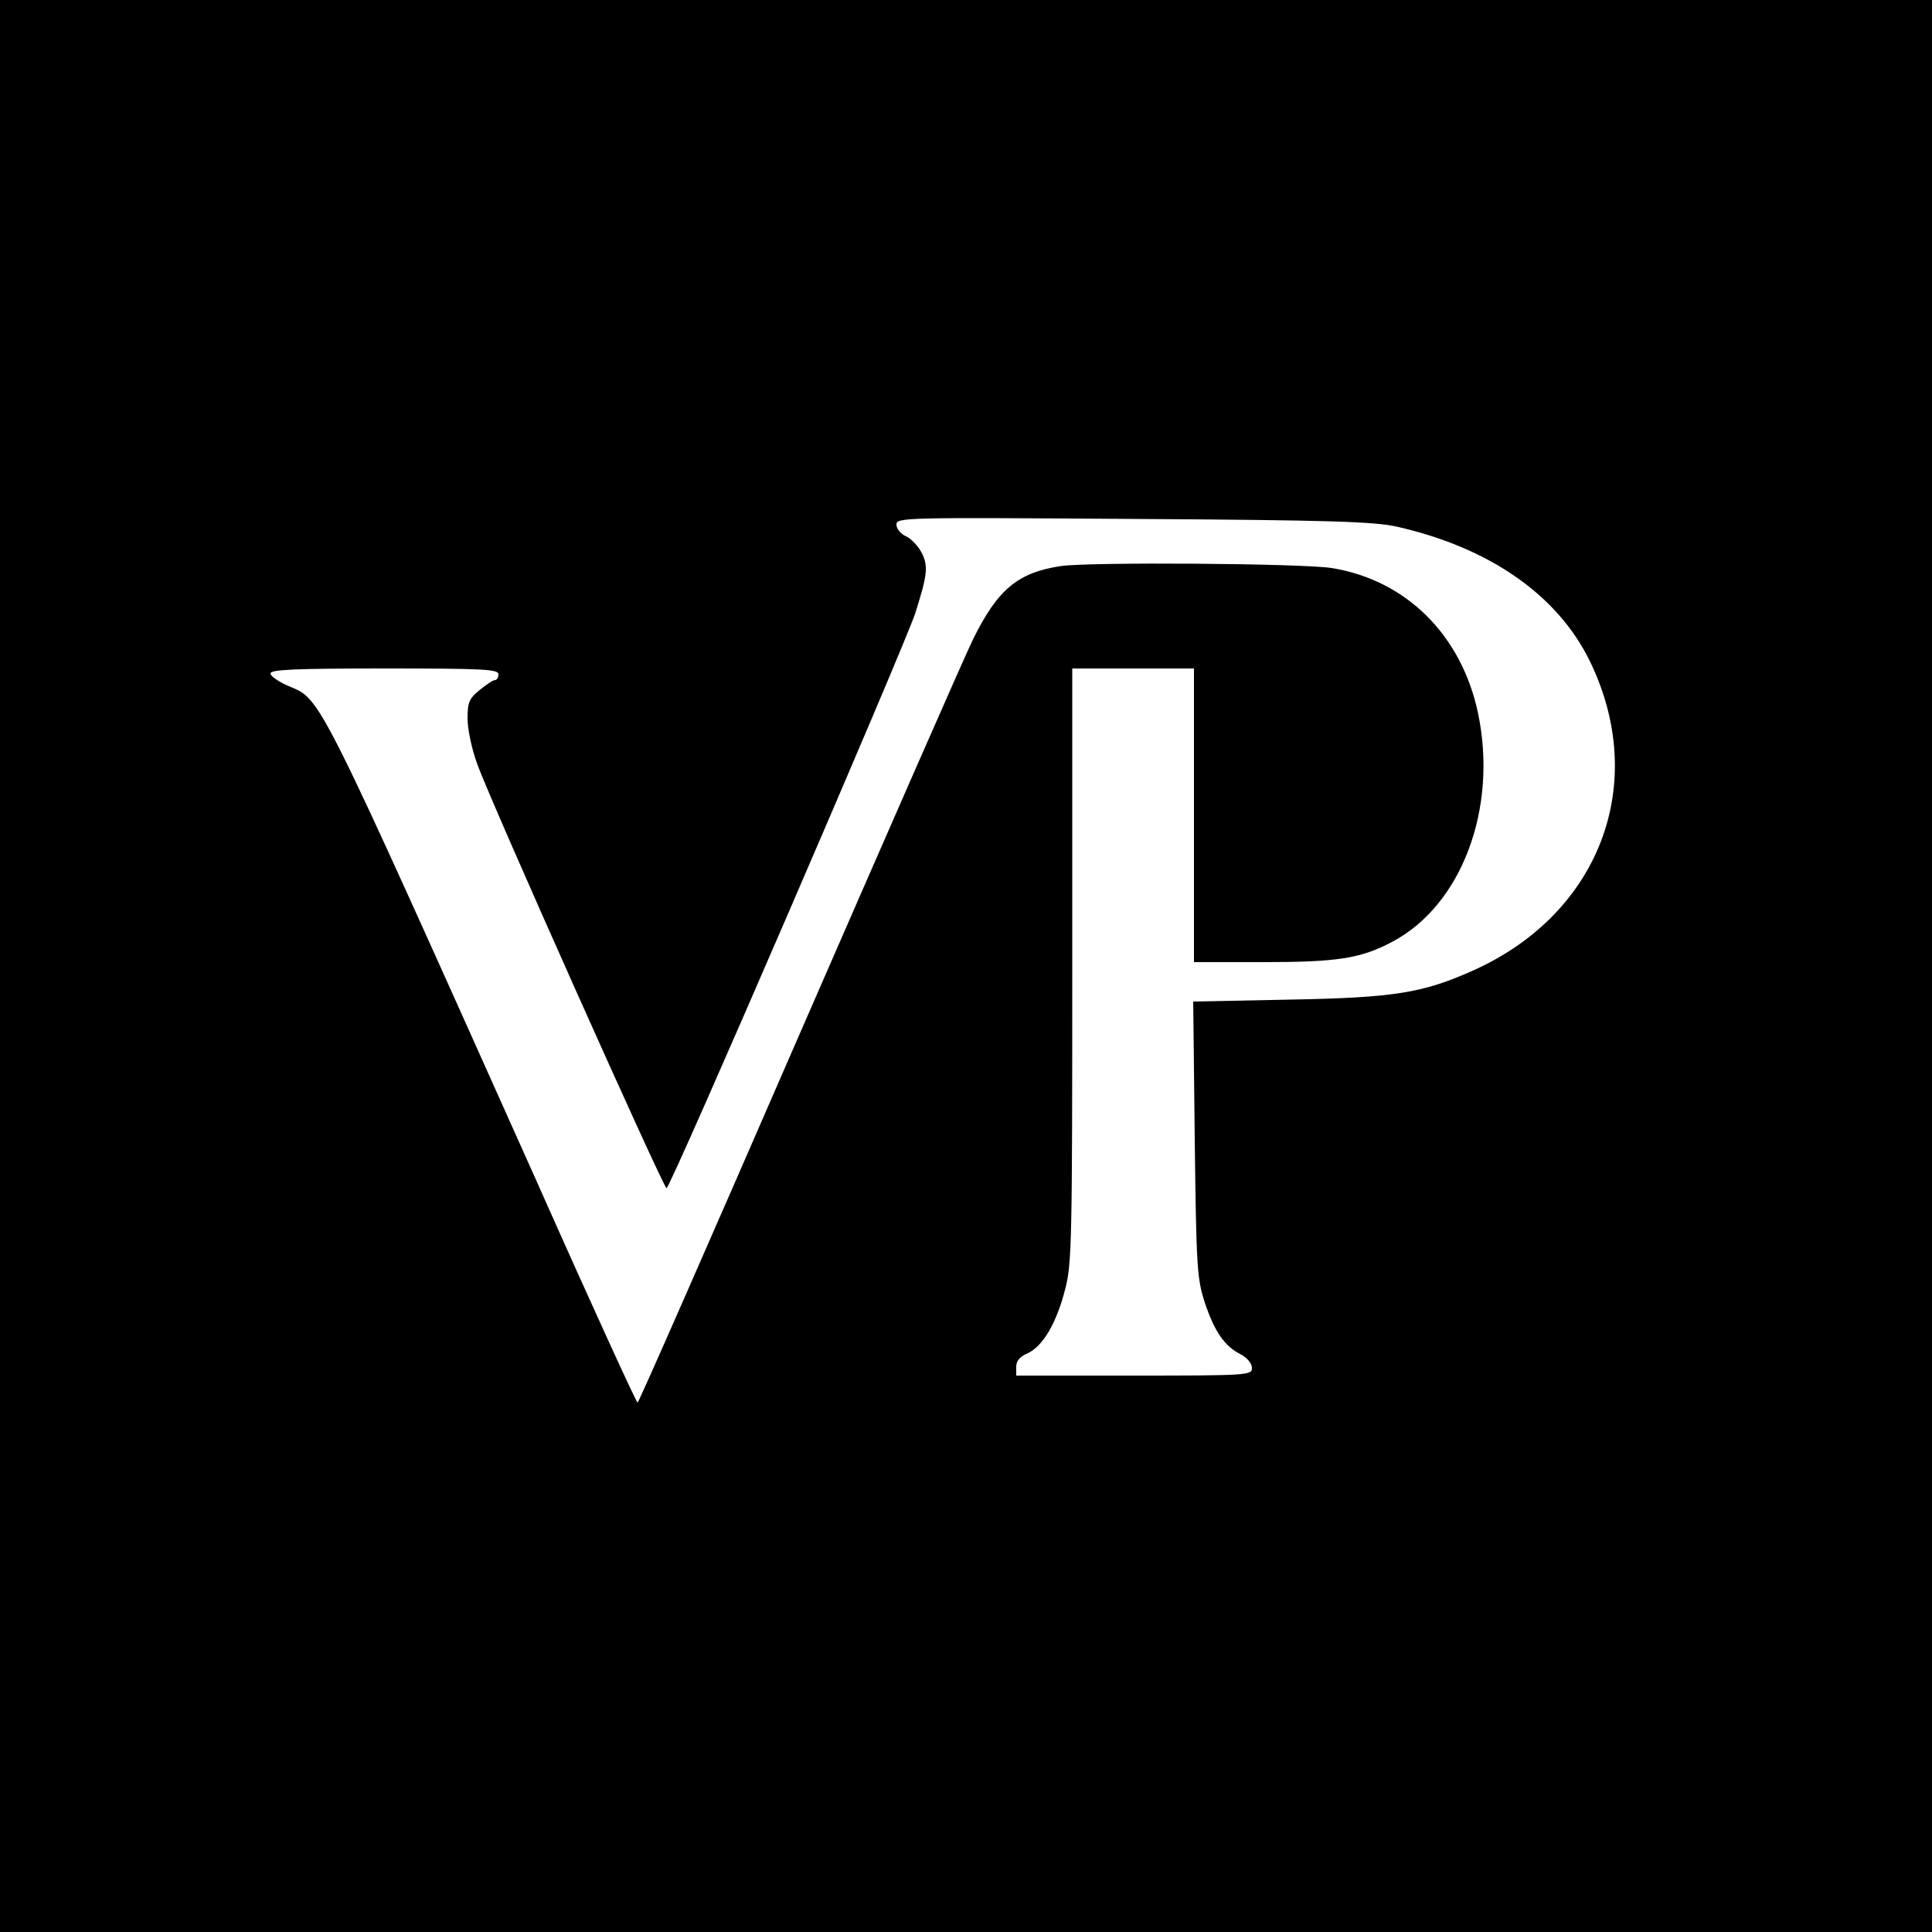
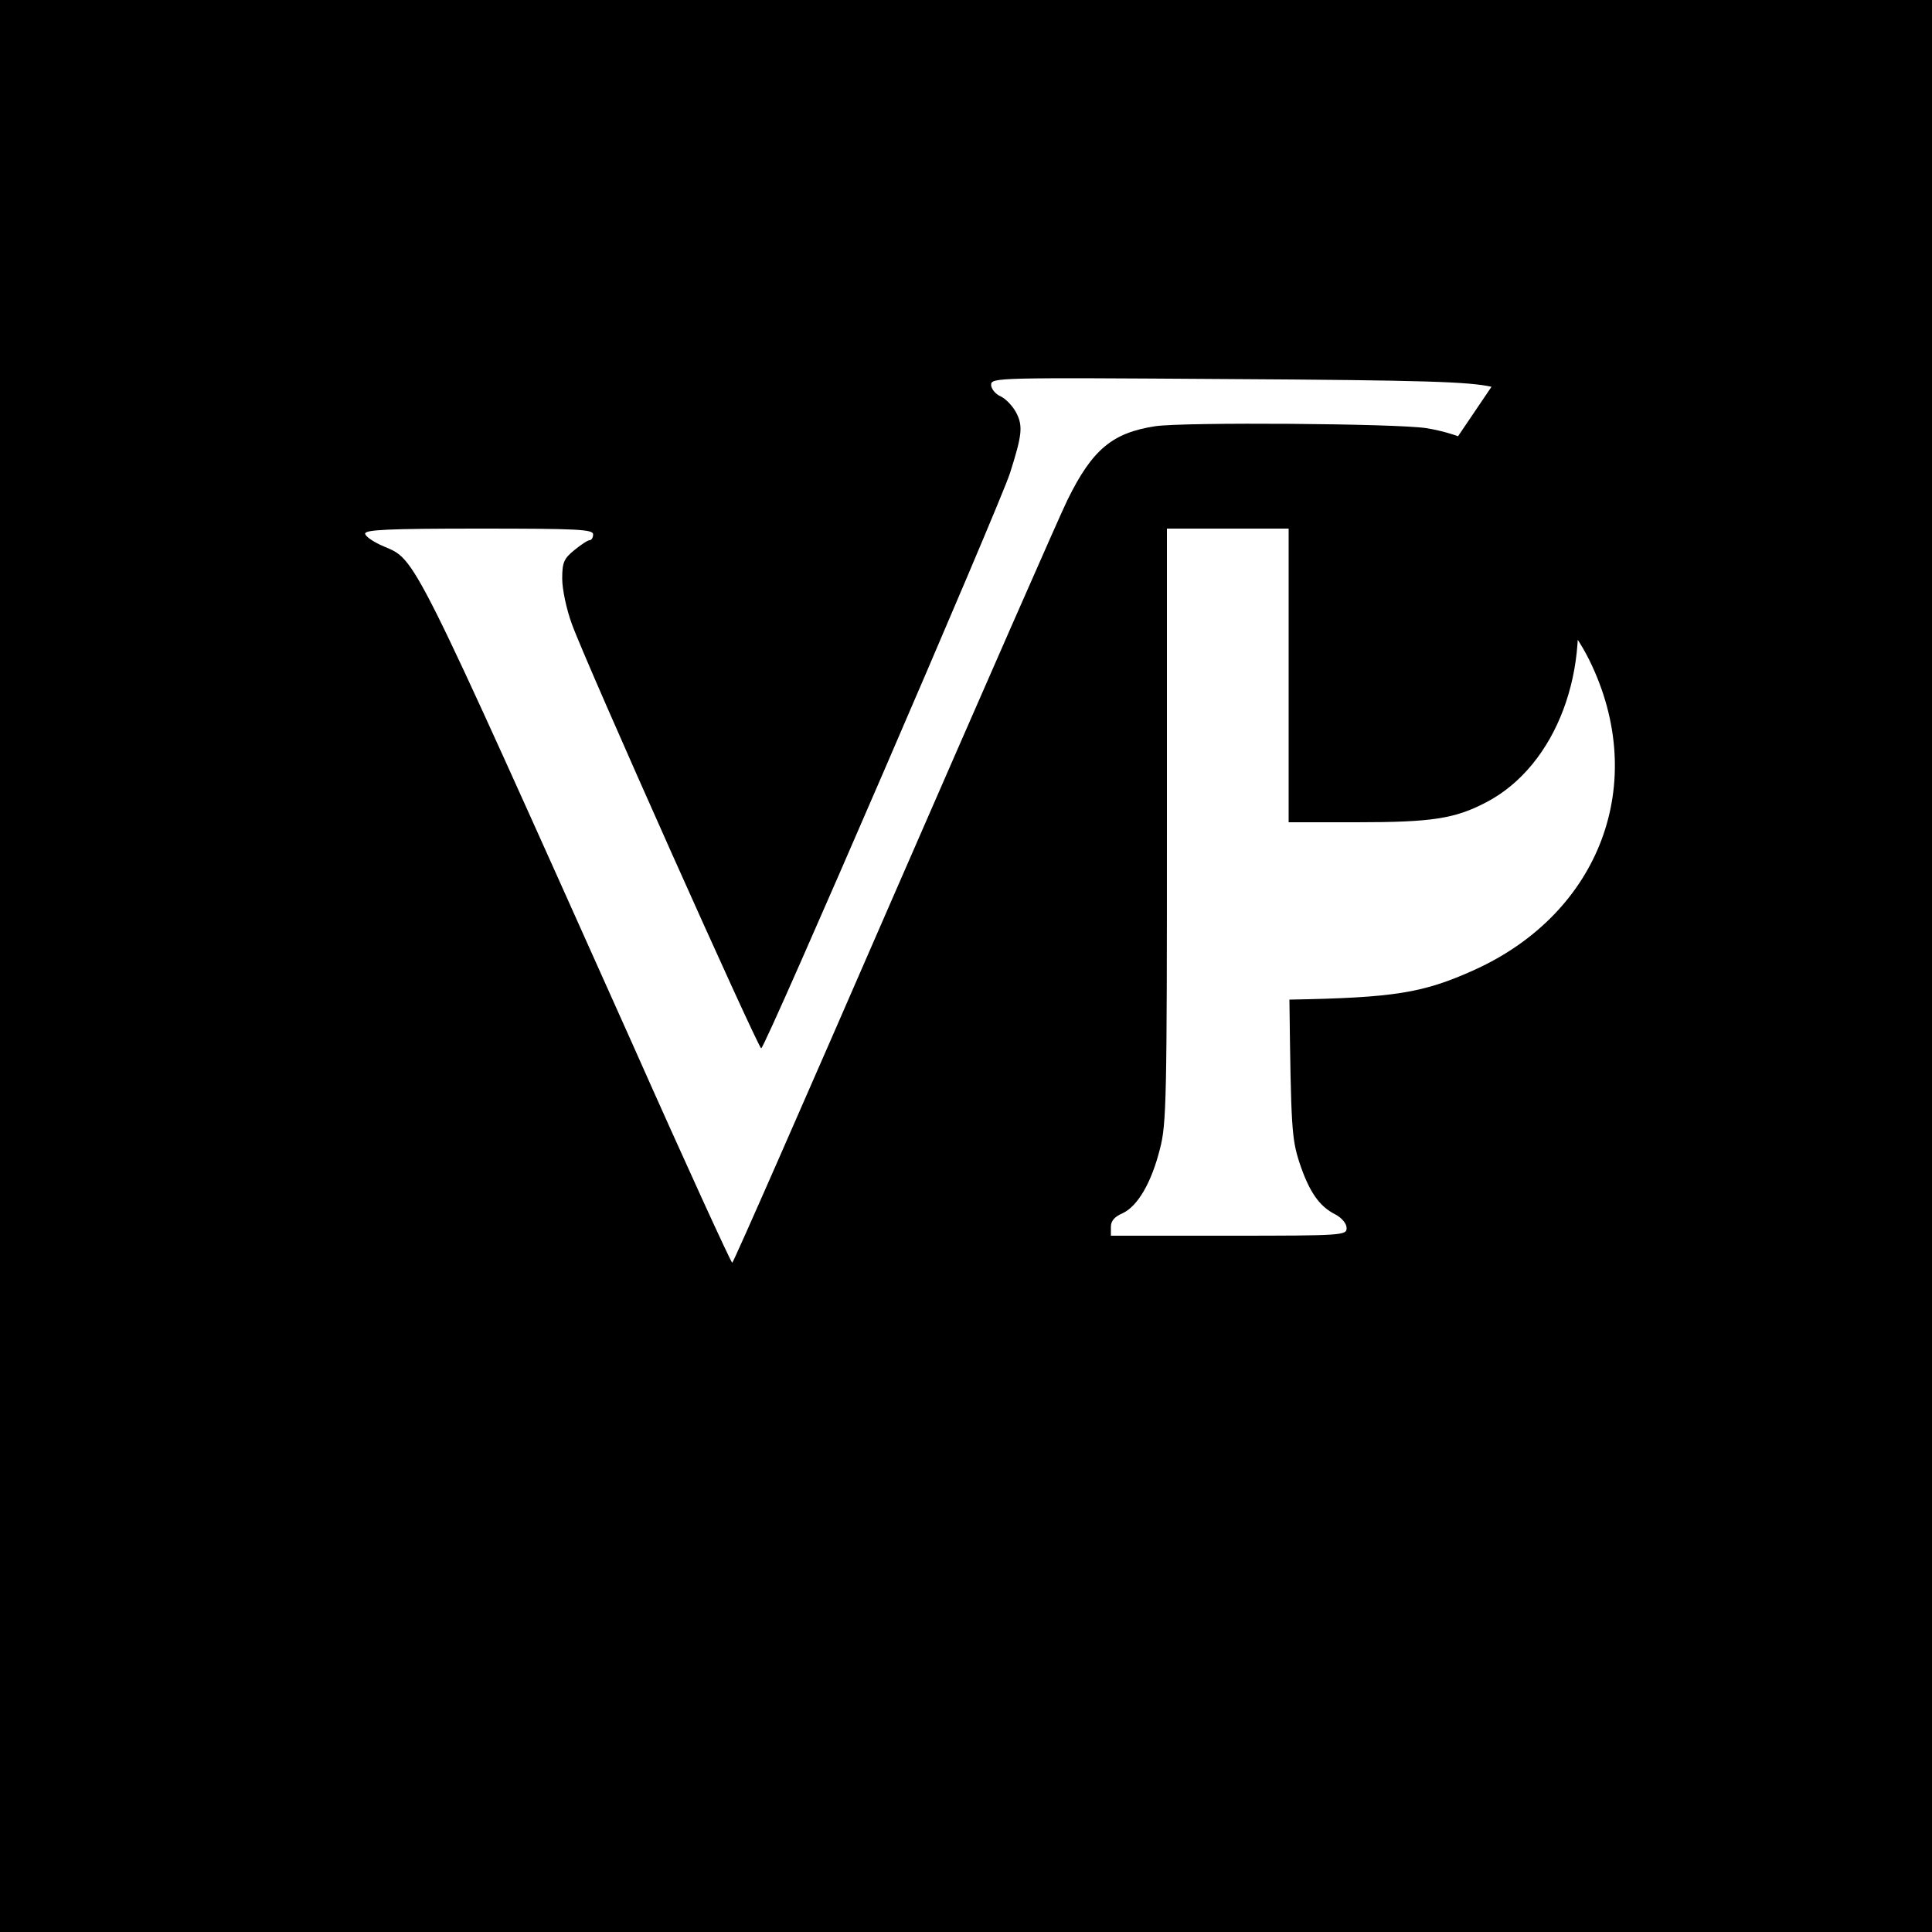
<svg xmlns="http://www.w3.org/2000/svg" version="1.0" width="500pt" height="500pt" viewBox="0 0 500 500" preserveAspectRatio="xMidYMid meet">
  <g transform="translate(0,500) scale(0.1,-0.1)" fill="#000000" stroke="none">
-     <path d="M0 2500 l0 -2500 2500 0 2500 0 0 2500 0 2500 -2500 0 -2500 0 0 -2500z m3615 1137 c239 -54 415 -176 499 -347 154 -315 28 -652 -298 -800 -133 -60 -206 -72 -479 -77 l-249 -5 4 -357 c4 -333 6 -360 26 -422 25 -75 51 -113 93 -134 17 -9 29 -24 29 -35 0 -19 -8 -20 -305 -20 l-305 0 0 23 c0 15 9 26 30 35 39 18 75 79 97 167 17 64 18 133 18 837 l0 768 158 0 157 0 0 -380 0 -380 175 0 c196 0 255 9 337 52 181 95 275 346 223 593 -43 202 -186 344 -379 375 -77 12 -625 16 -701 5 -111 -17 -163 -60 -227 -190 -19 -38 -221 -499 -449 -1022 -228 -524 -416 -953 -419 -953 -3 0 -120 255 -259 568 -575 1283 -559 1250 -643 1286 -26 11 -48 26 -48 33 0 10 59 13 295 13 256 0 295 -2 295 -15 0 -8 -4 -15 -9 -15 -5 0 -23 -12 -40 -26 -27 -22 -31 -32 -31 -74 0 -27 11 -79 25 -117 37 -103 482 -1098 490 -1098 10 0 617 1405 644 1489 31 98 34 121 16 156 -9 17 -27 36 -40 42 -14 6 -25 20 -25 30 0 19 15 19 613 15 510 -3 624 -7 682 -20z" />
+     <path d="M0 2500 l0 -2500 2500 0 2500 0 0 2500 0 2500 -2500 0 -2500 0 0 -2500z m3615 1137 c239 -54 415 -176 499 -347 154 -315 28 -652 -298 -800 -133 -60 -206 -72 -479 -77 c4 -333 6 -360 26 -422 25 -75 51 -113 93 -134 17 -9 29 -24 29 -35 0 -19 -8 -20 -305 -20 l-305 0 0 23 c0 15 9 26 30 35 39 18 75 79 97 167 17 64 18 133 18 837 l0 768 158 0 157 0 0 -380 0 -380 175 0 c196 0 255 9 337 52 181 95 275 346 223 593 -43 202 -186 344 -379 375 -77 12 -625 16 -701 5 -111 -17 -163 -60 -227 -190 -19 -38 -221 -499 -449 -1022 -228 -524 -416 -953 -419 -953 -3 0 -120 255 -259 568 -575 1283 -559 1250 -643 1286 -26 11 -48 26 -48 33 0 10 59 13 295 13 256 0 295 -2 295 -15 0 -8 -4 -15 -9 -15 -5 0 -23 -12 -40 -26 -27 -22 -31 -32 -31 -74 0 -27 11 -79 25 -117 37 -103 482 -1098 490 -1098 10 0 617 1405 644 1489 31 98 34 121 16 156 -9 17 -27 36 -40 42 -14 6 -25 20 -25 30 0 19 15 19 613 15 510 -3 624 -7 682 -20z" />
  </g>
</svg>